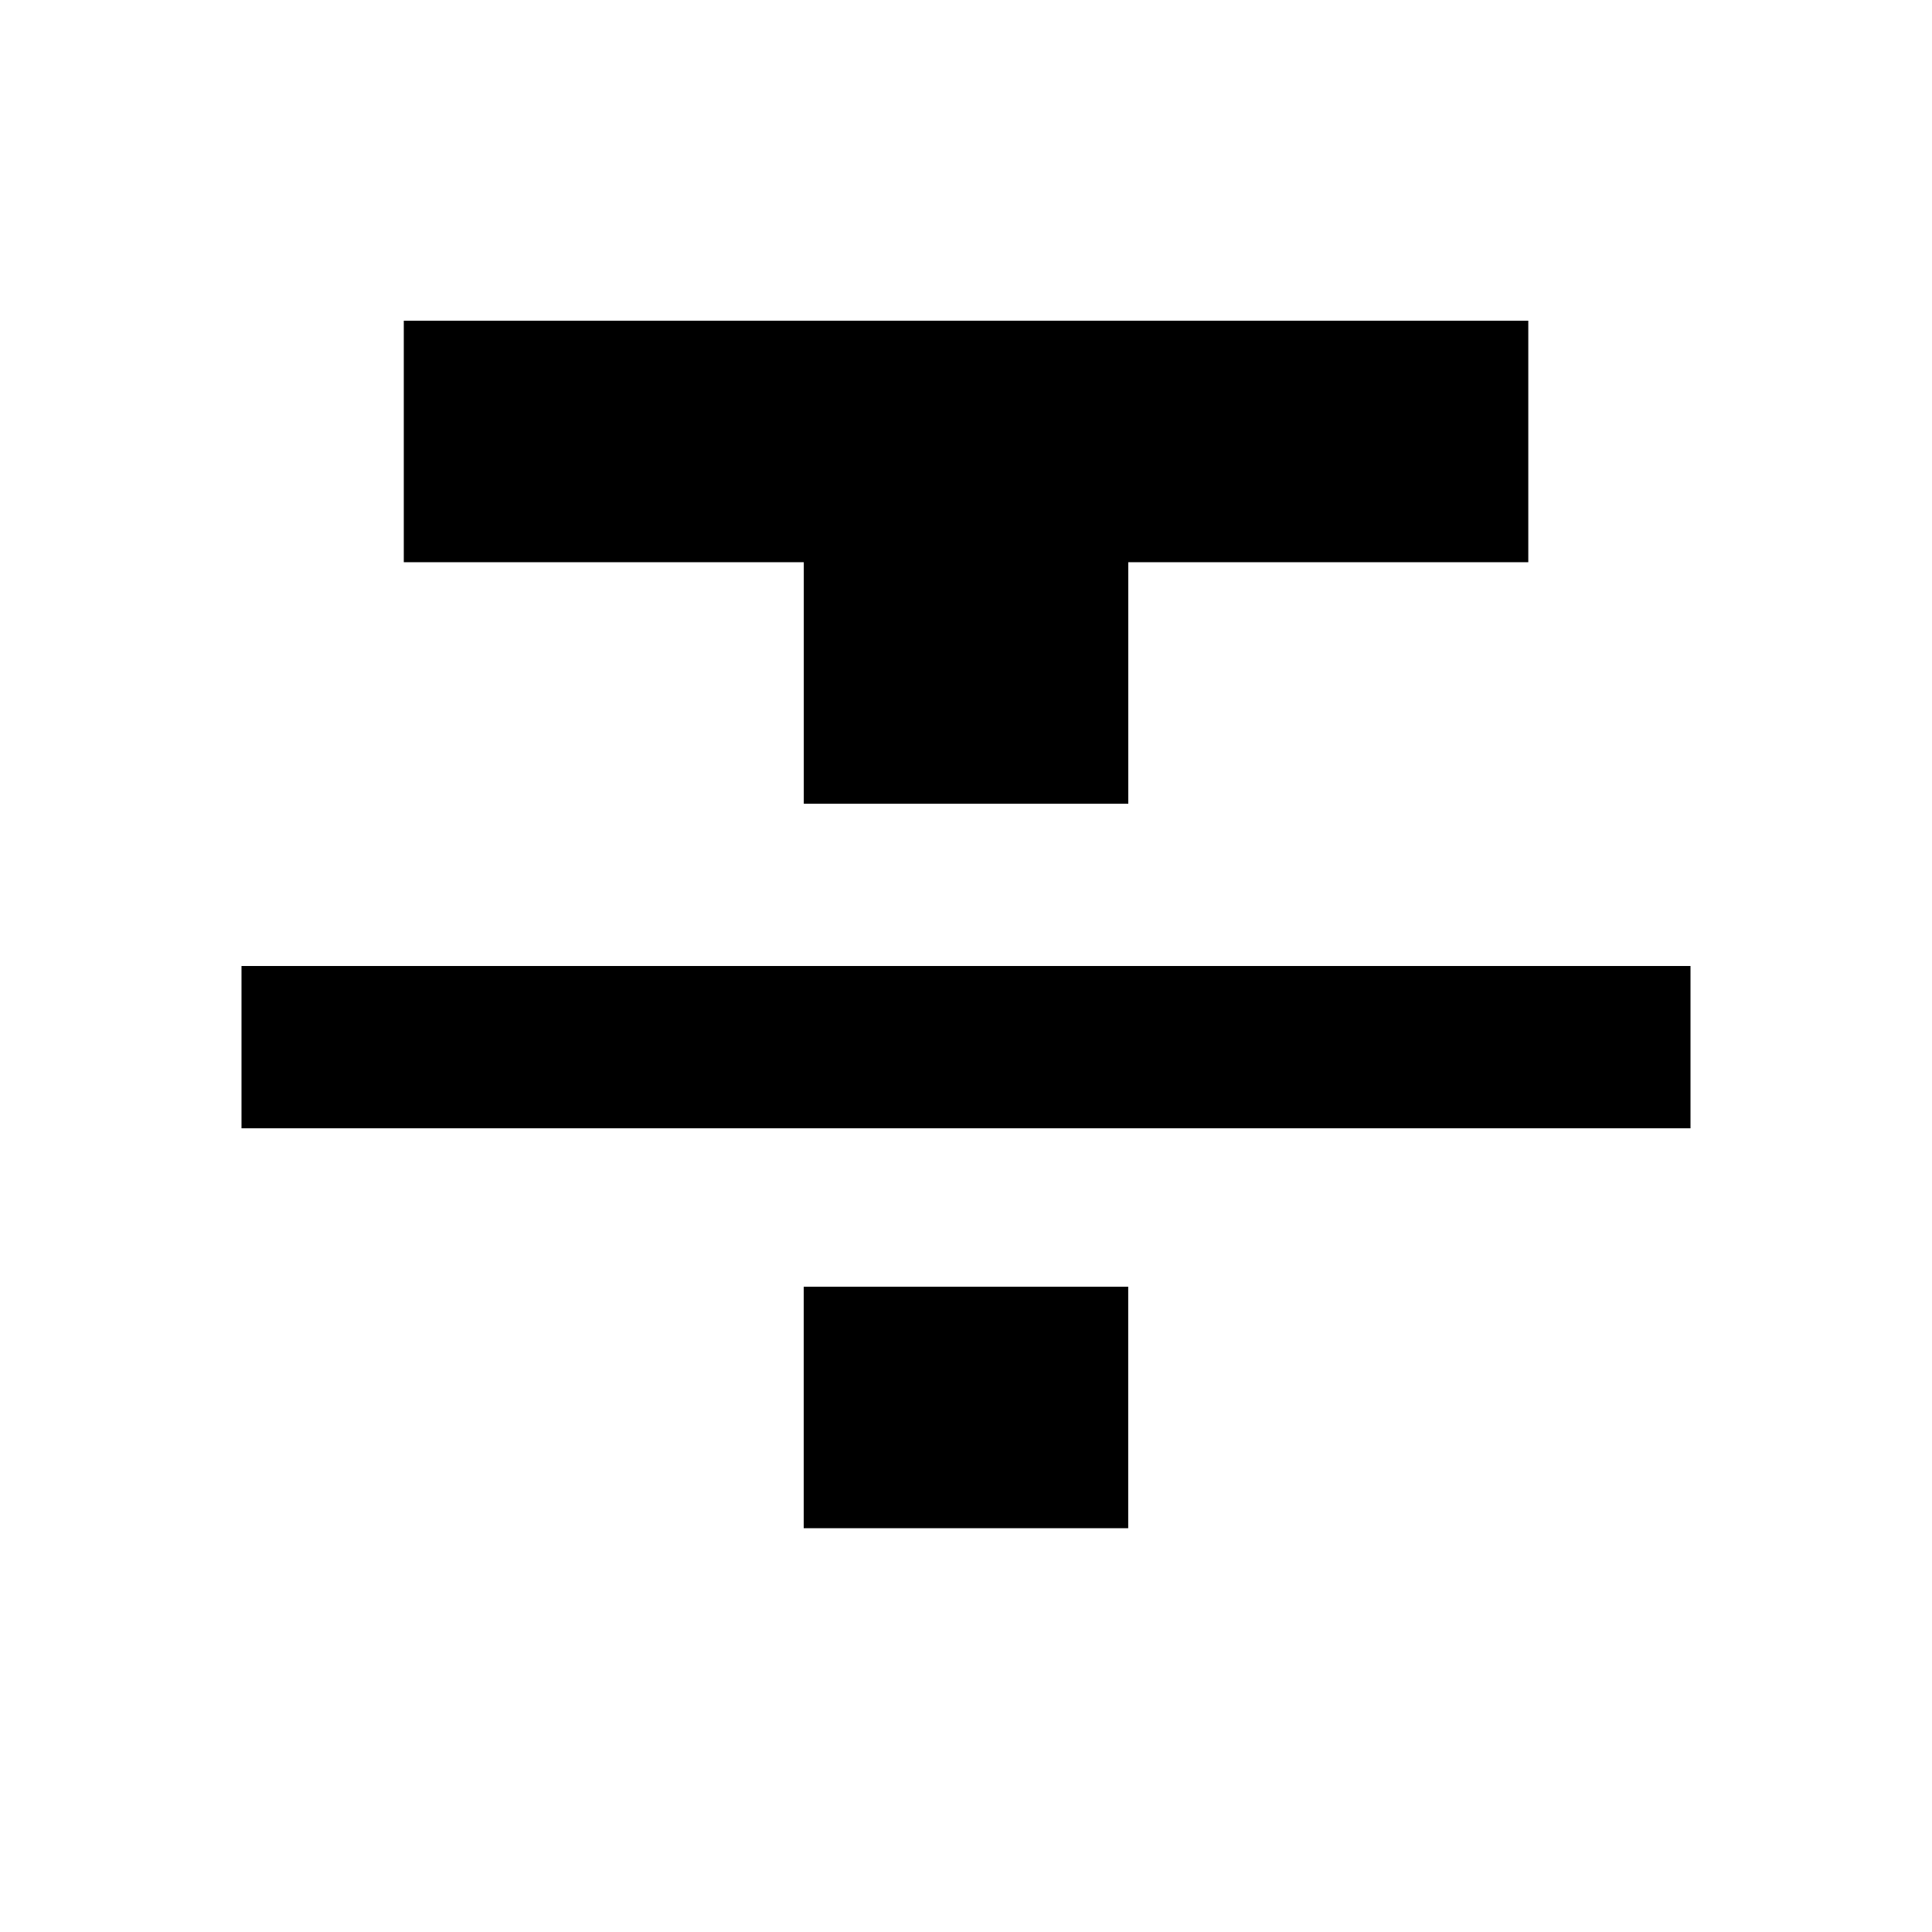
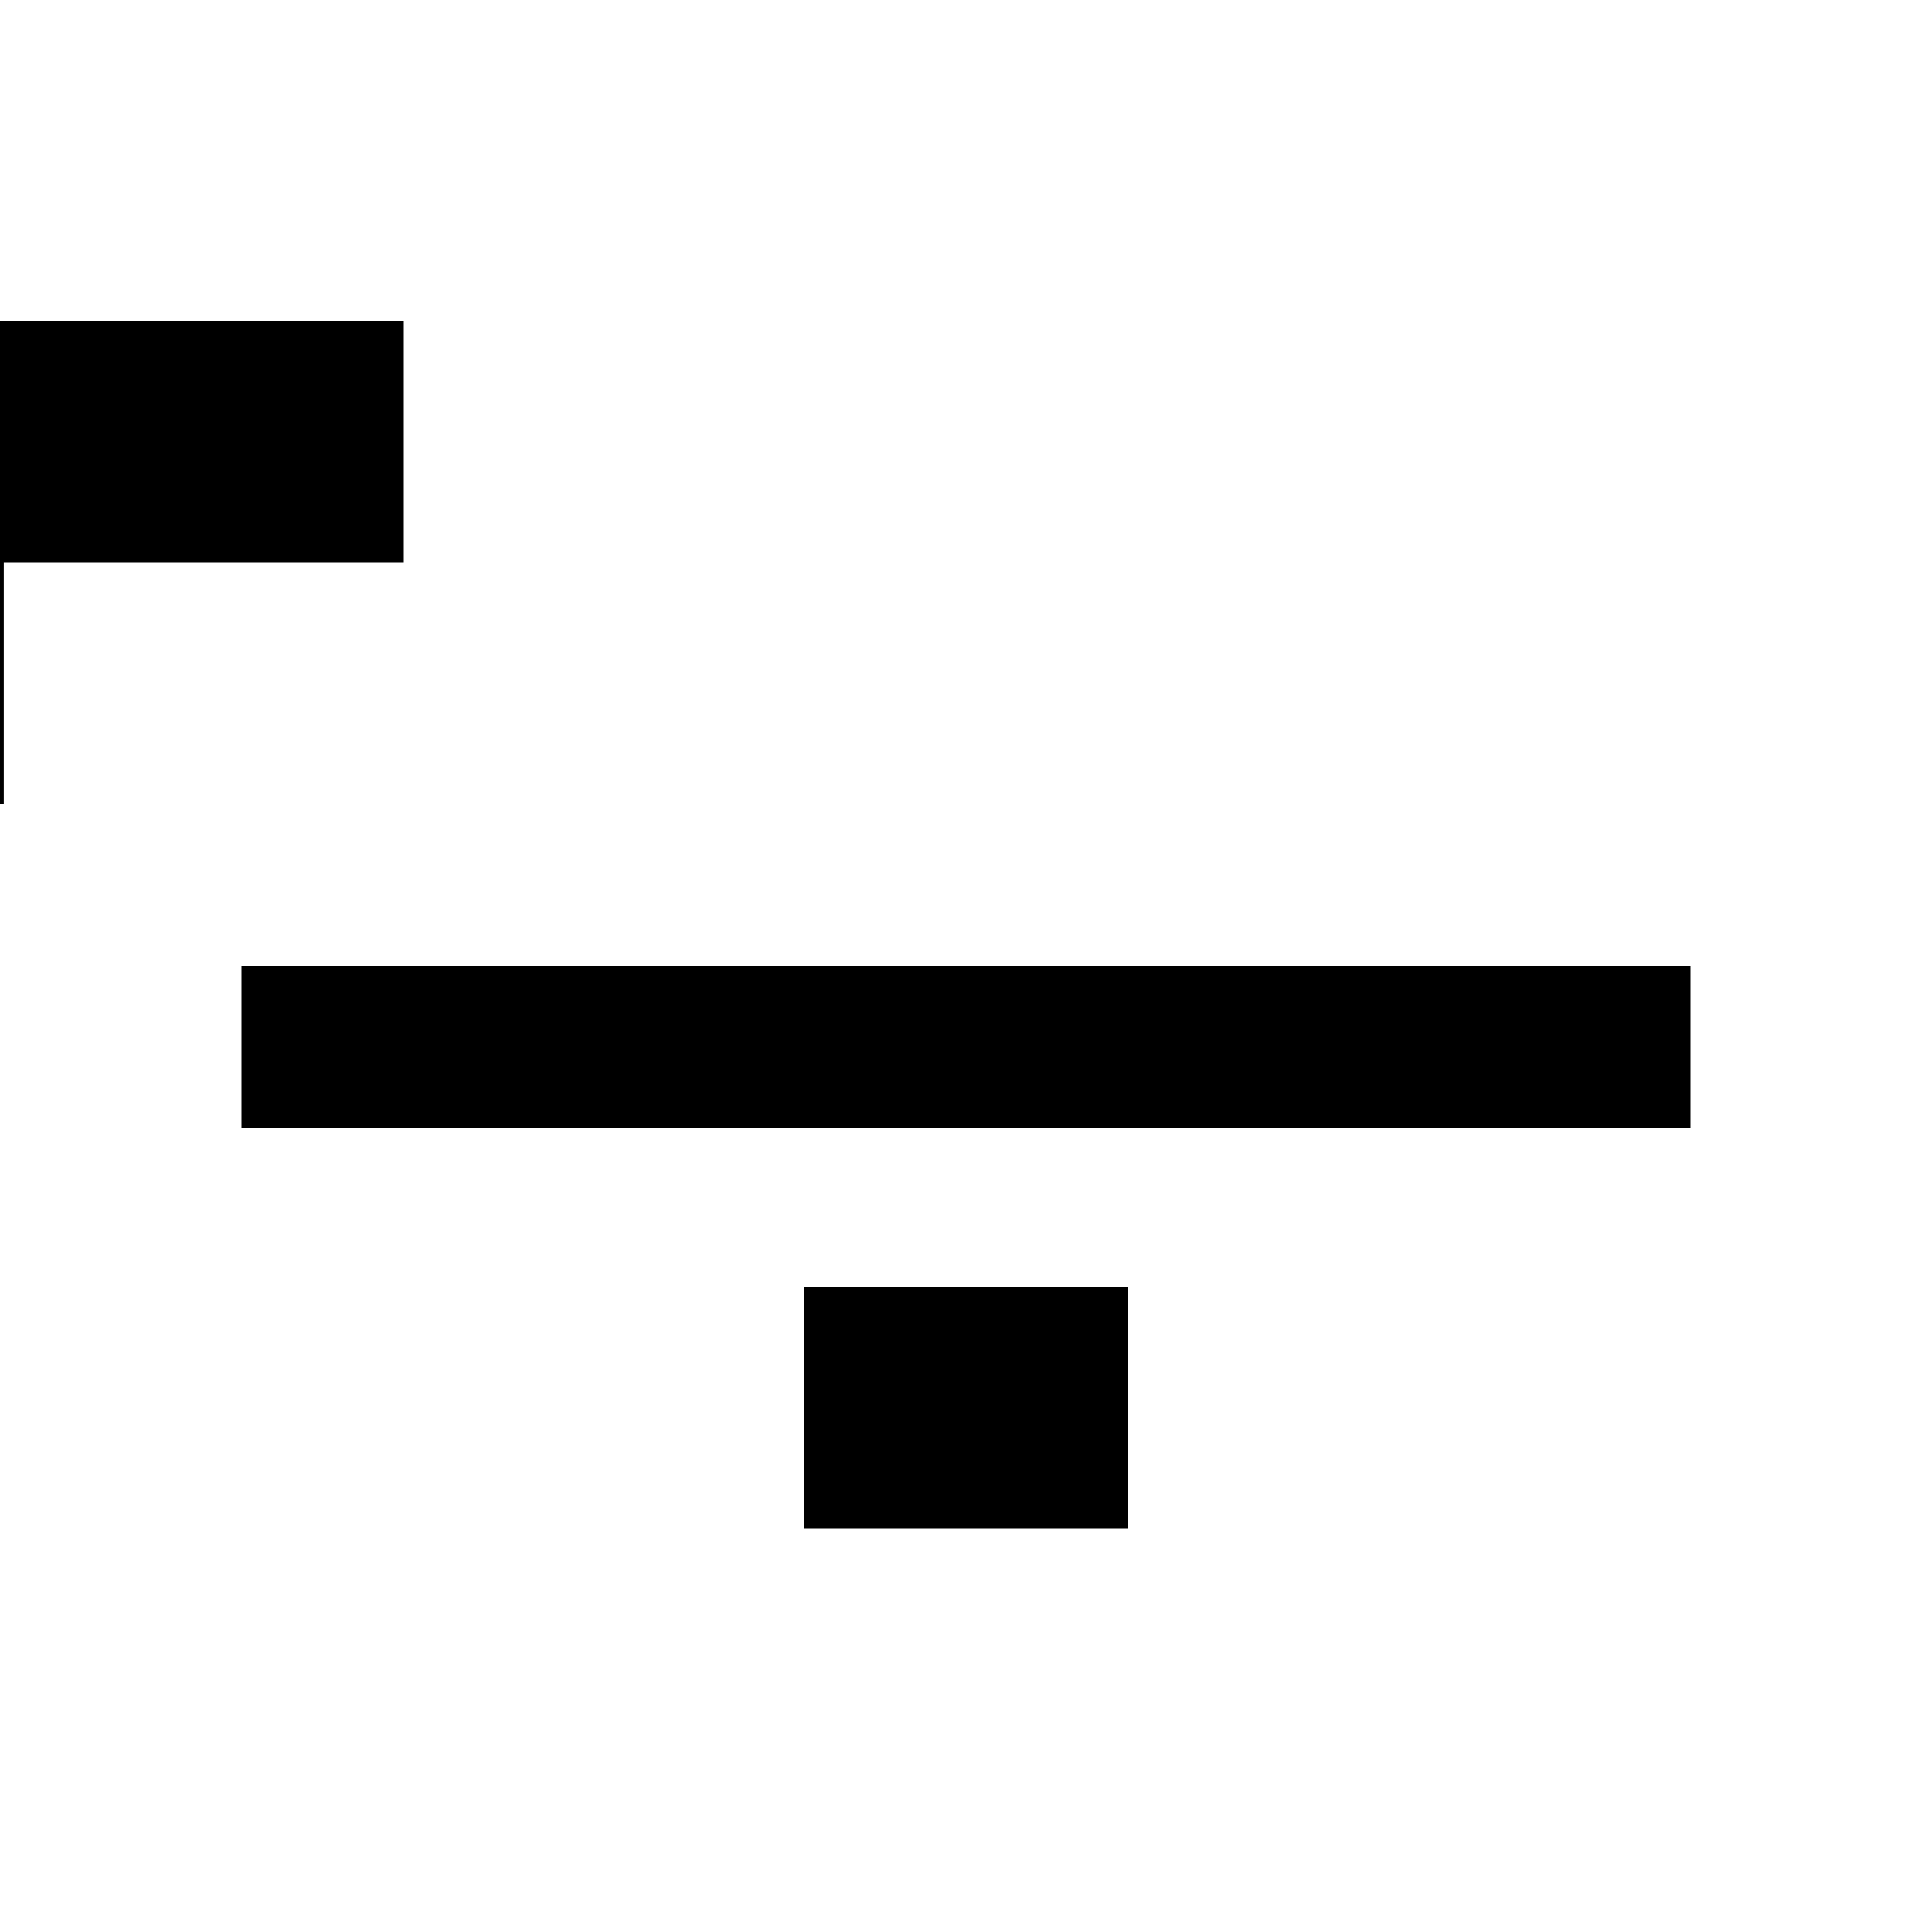
<svg xmlns="http://www.w3.org/2000/svg" version="1.1" width="24" height="24" viewBox="0 0 24 24">
-   <path d="M3 14.016v-2.016h18v2.016h-18zM5.016 3.984h13.969v3h-4.969v3h-4.031v-3h-4.969v-3zM9.984 18.984v-3h4.031v3h-4.031z" />
+   <path d="M3 14.016v-2.016h18v2.016h-18zM5.016 3.984v3h-4.969v3h-4.031v-3h-4.969v-3zM9.984 18.984v-3h4.031v3h-4.031z" />
</svg>